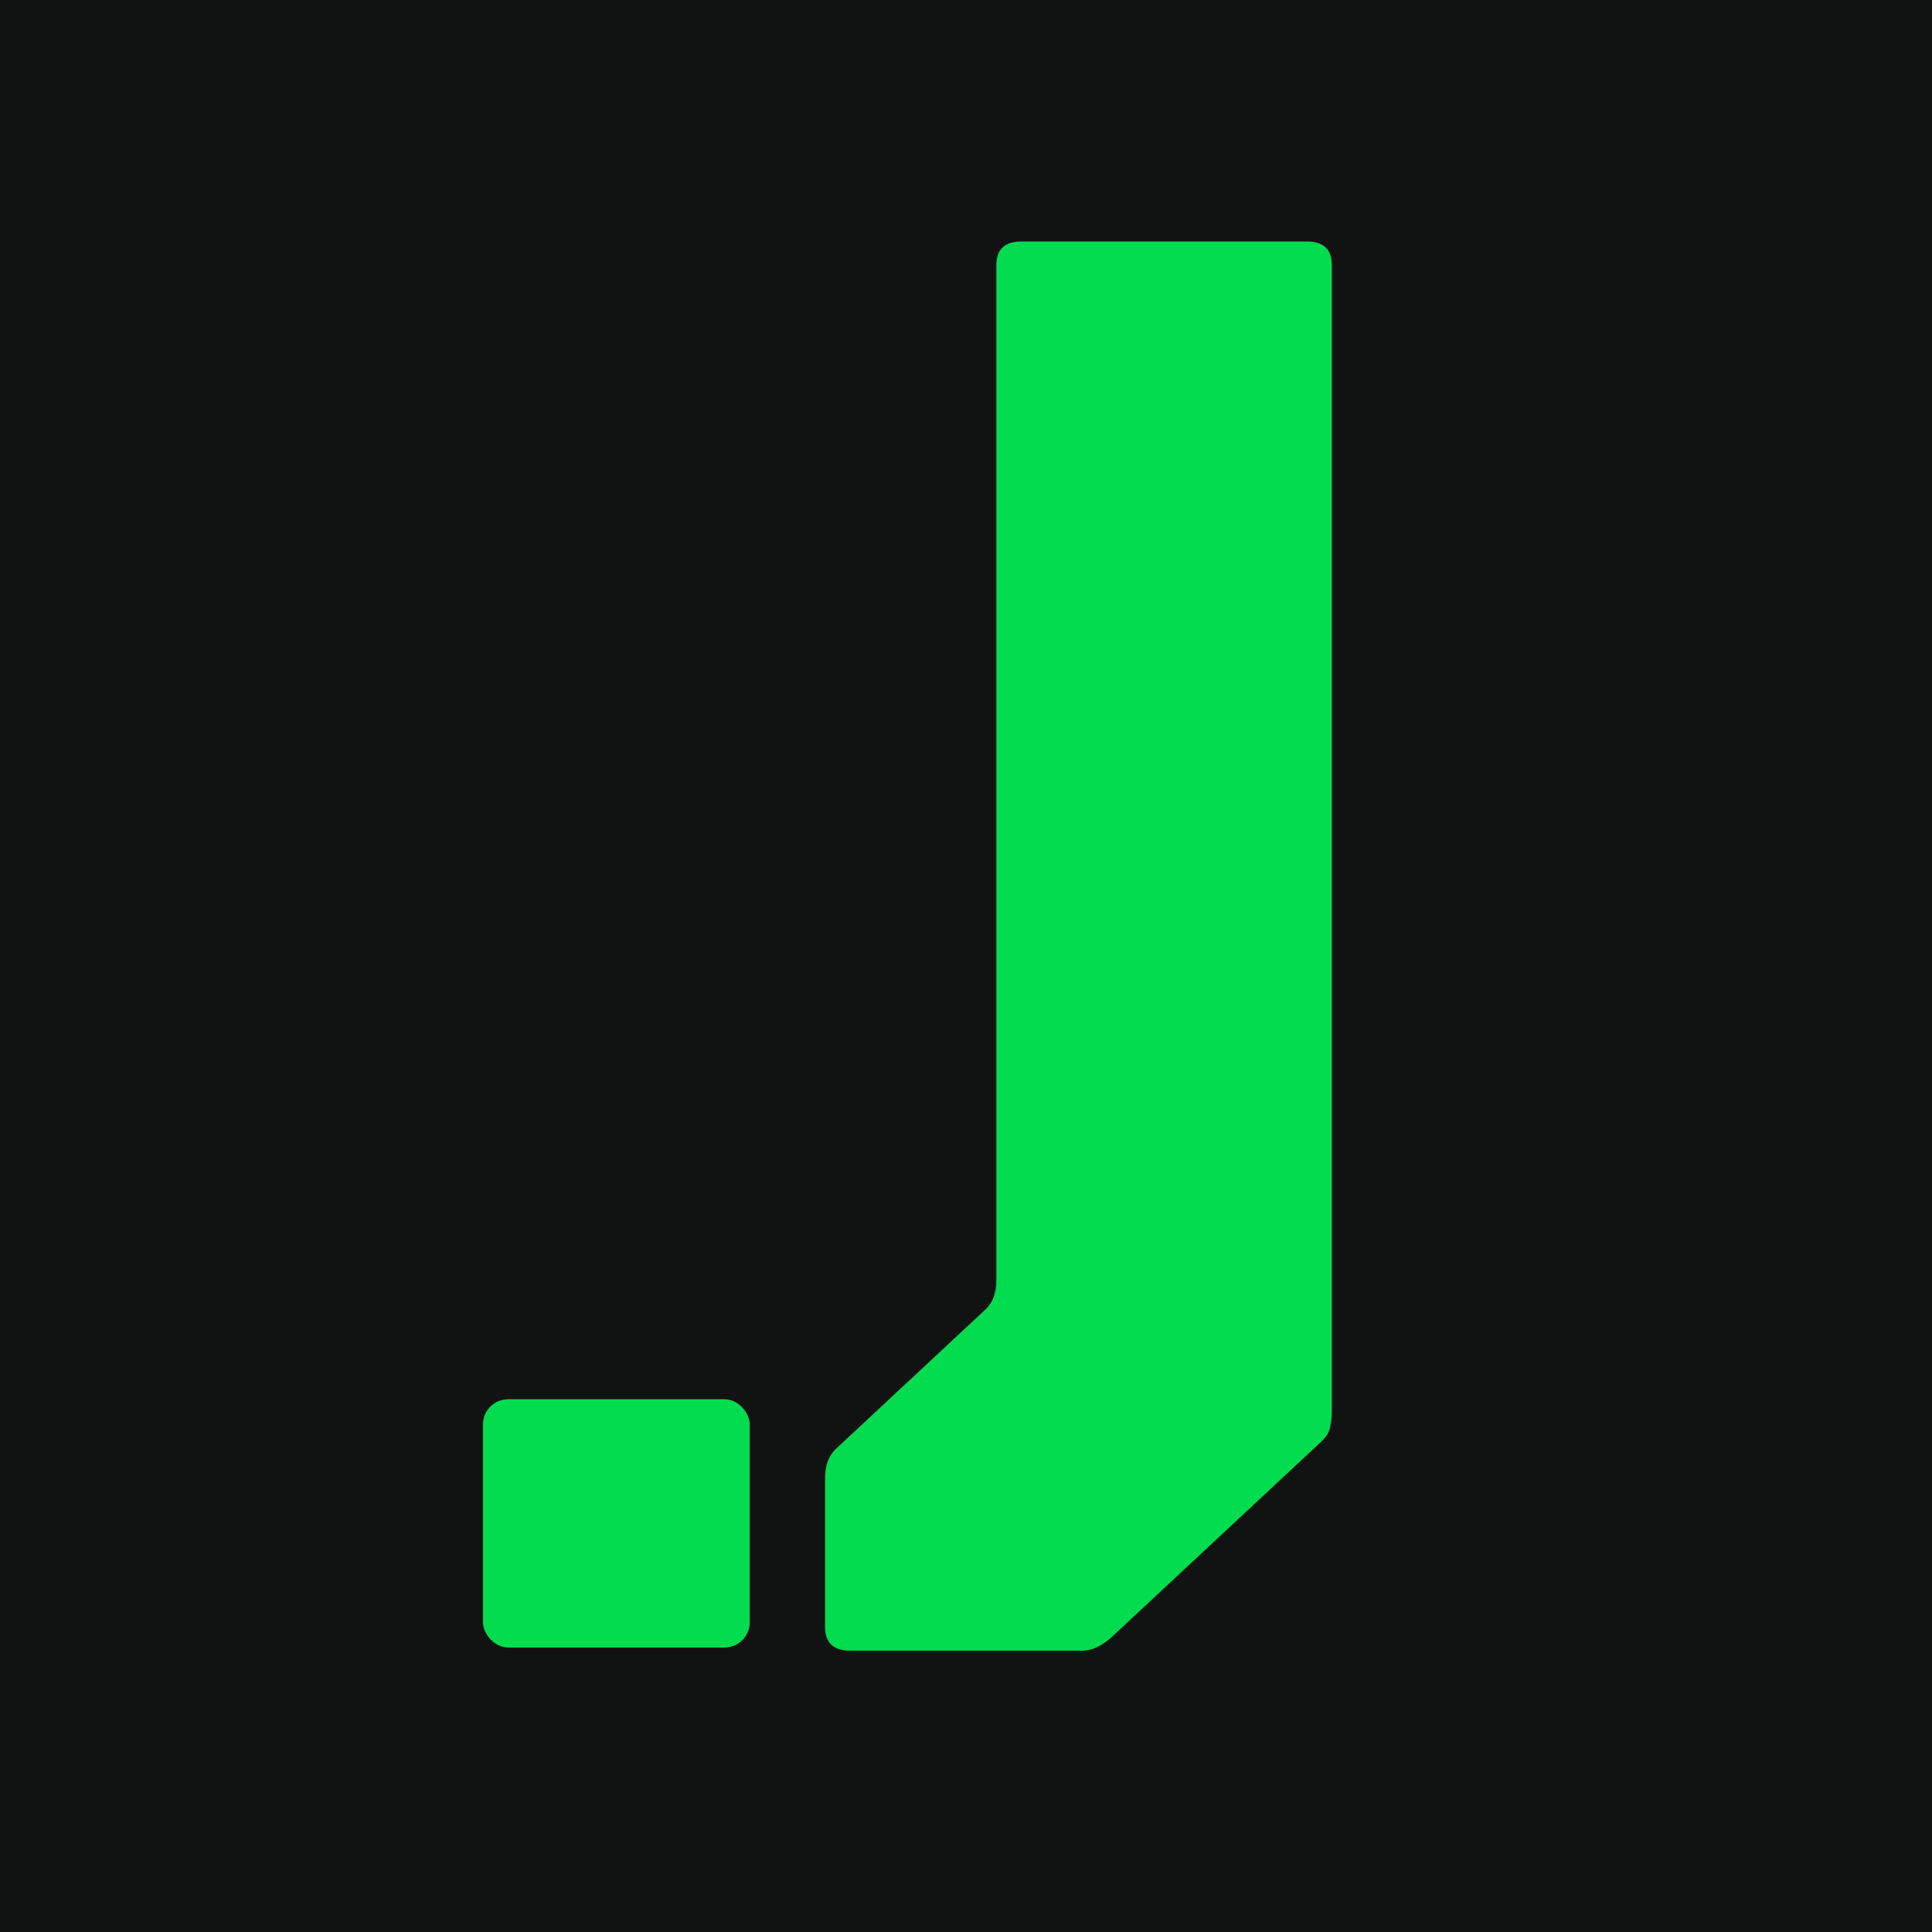
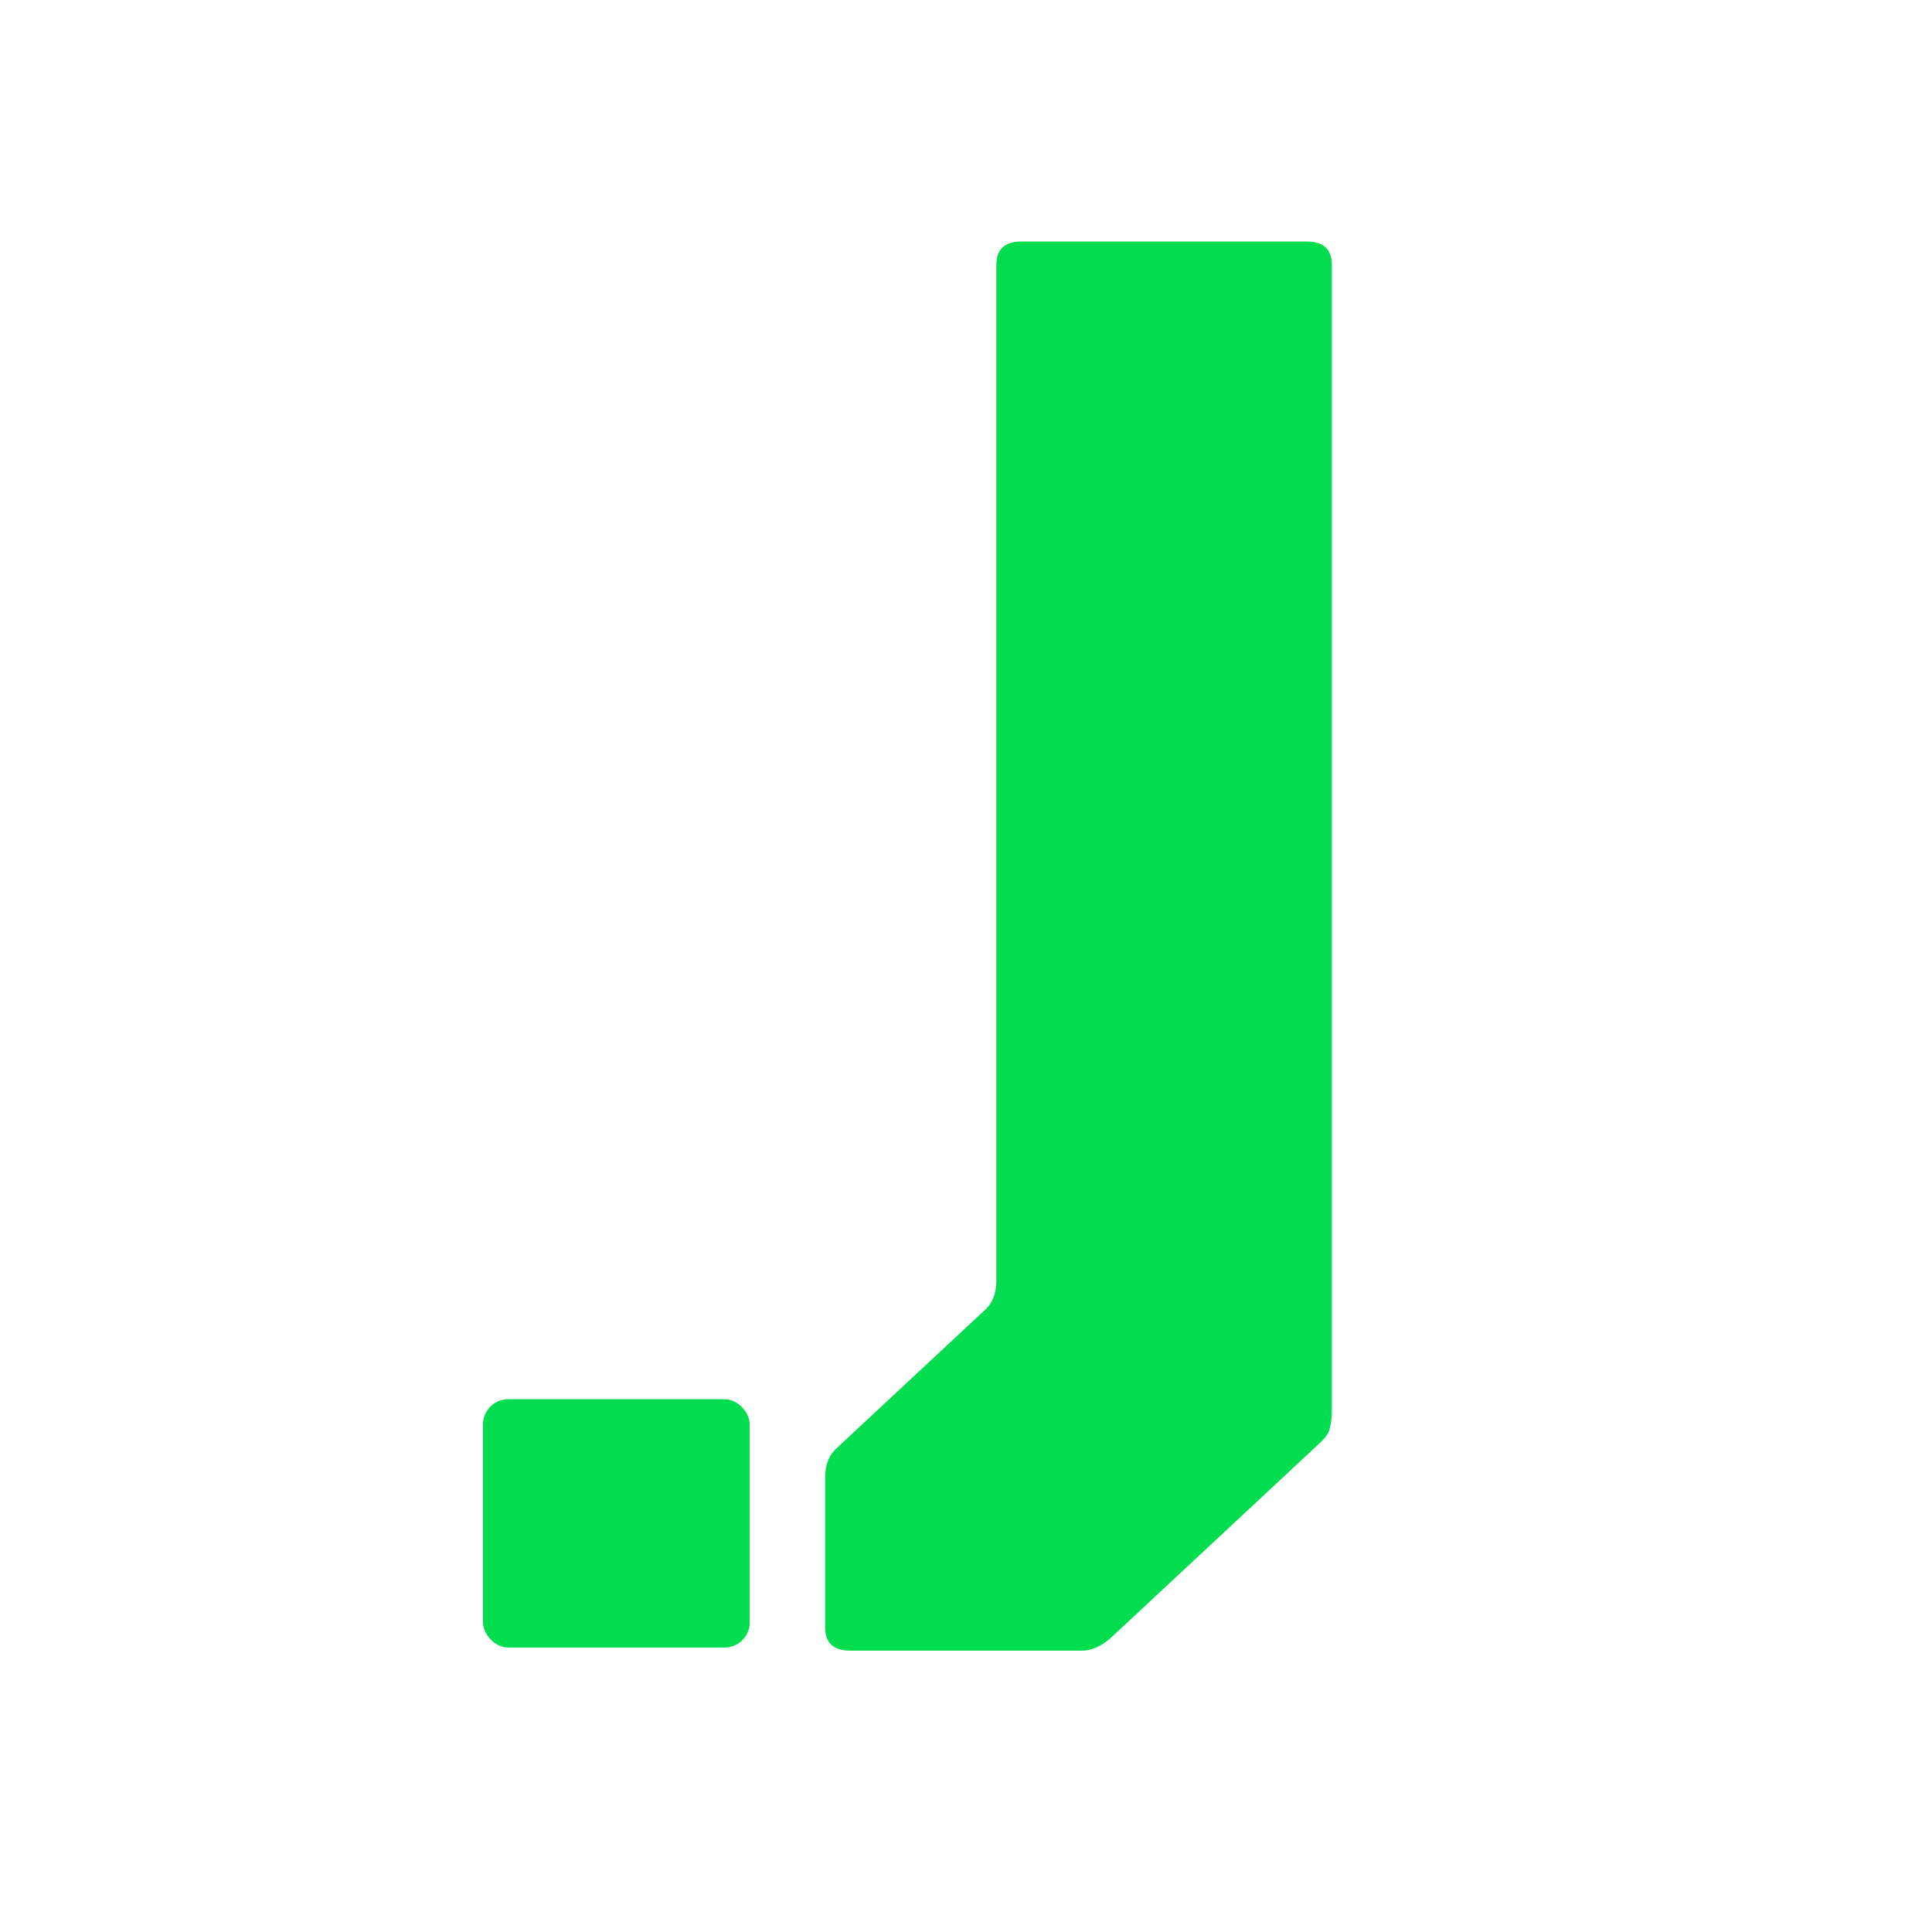
<svg xmlns="http://www.w3.org/2000/svg" width="48" height="48" viewBox="0 0 48 48" fill="none">
-   <rect width="48" height="48" fill="#111313" />
  <path d="M21.125 41.01C20.708 41.01 20.499 40.816 20.499 40.426V36.715C20.499 36.42 20.582 36.186 20.749 36.015L24.454 32.561C24.654 32.39 24.754 32.141 24.754 31.814V6.583C24.754 6.194 24.963 6 25.38 6H32.464C32.881 6 33.089 6.194 33.089 6.583V35.082C33.089 35.222 33.073 35.354 33.039 35.478C33.023 35.587 32.947 35.704 32.814 35.829L27.633 40.66C27.382 40.893 27.132 41.01 26.882 41.01H21.125Z" fill="#02DD4F" />
  <rect x="12" y="34.764" width="6.627" height="6.168" rx="0.625" fill="#02DD4F" />
</svg>